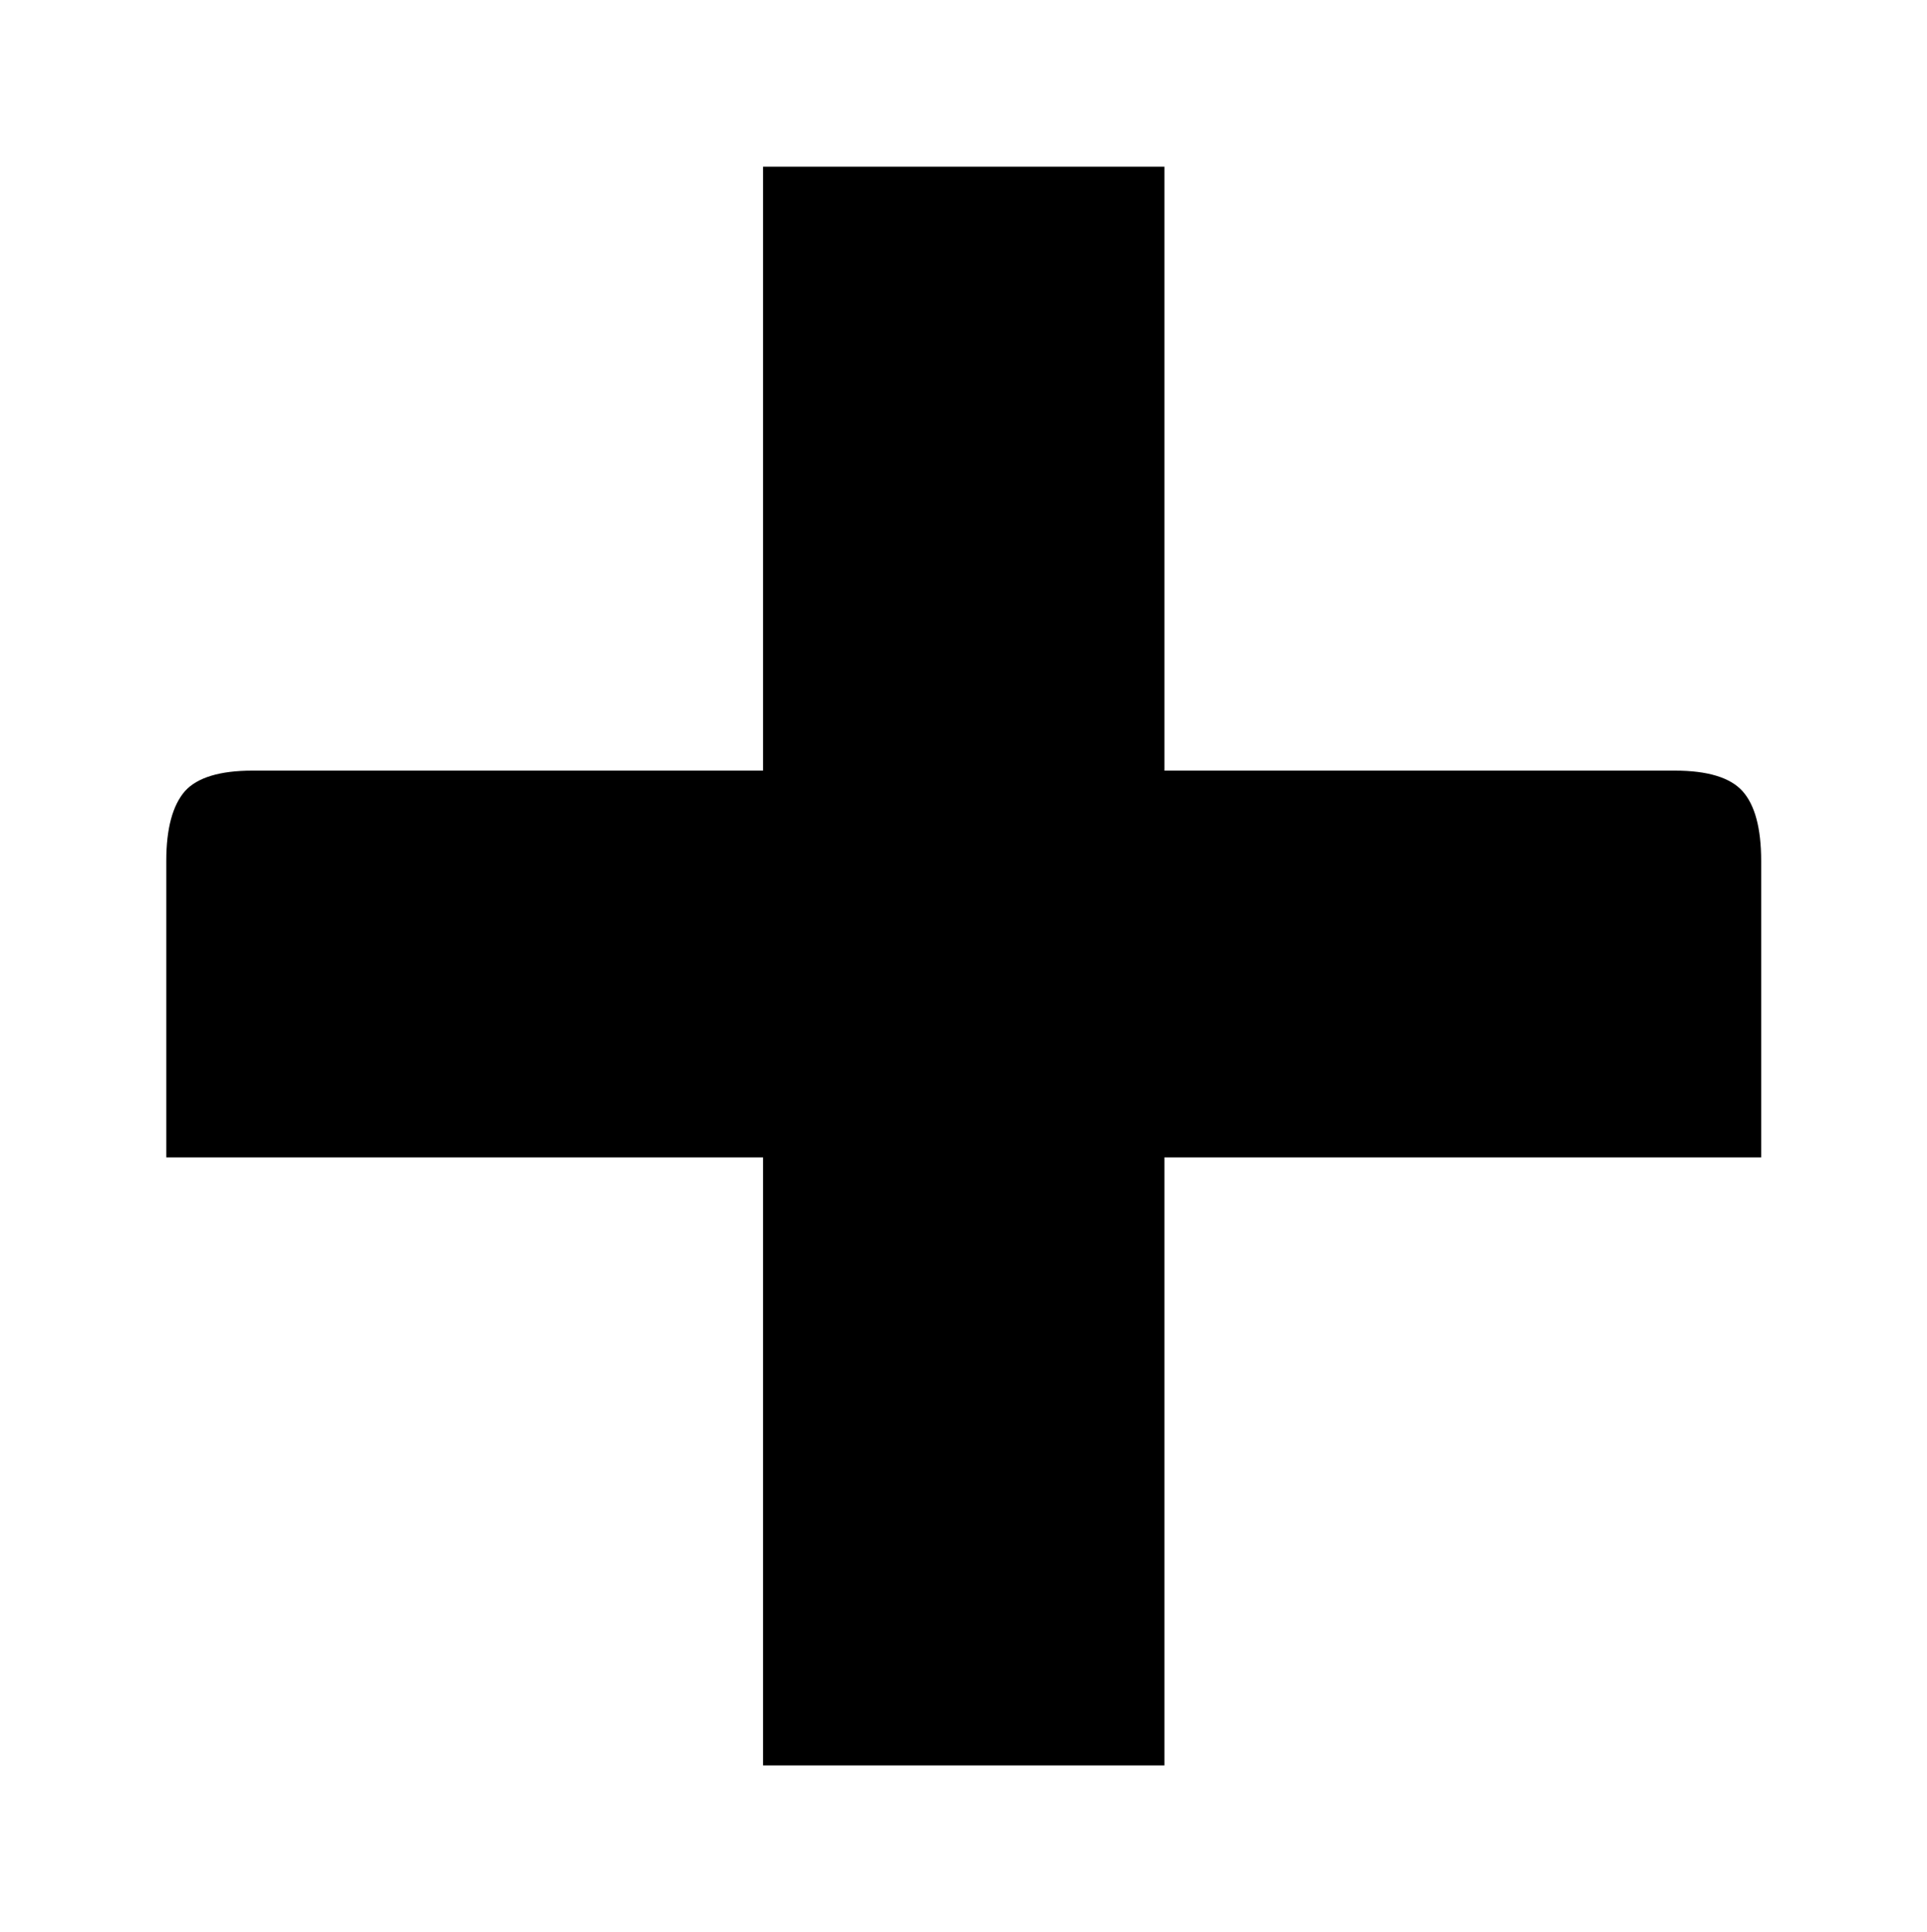
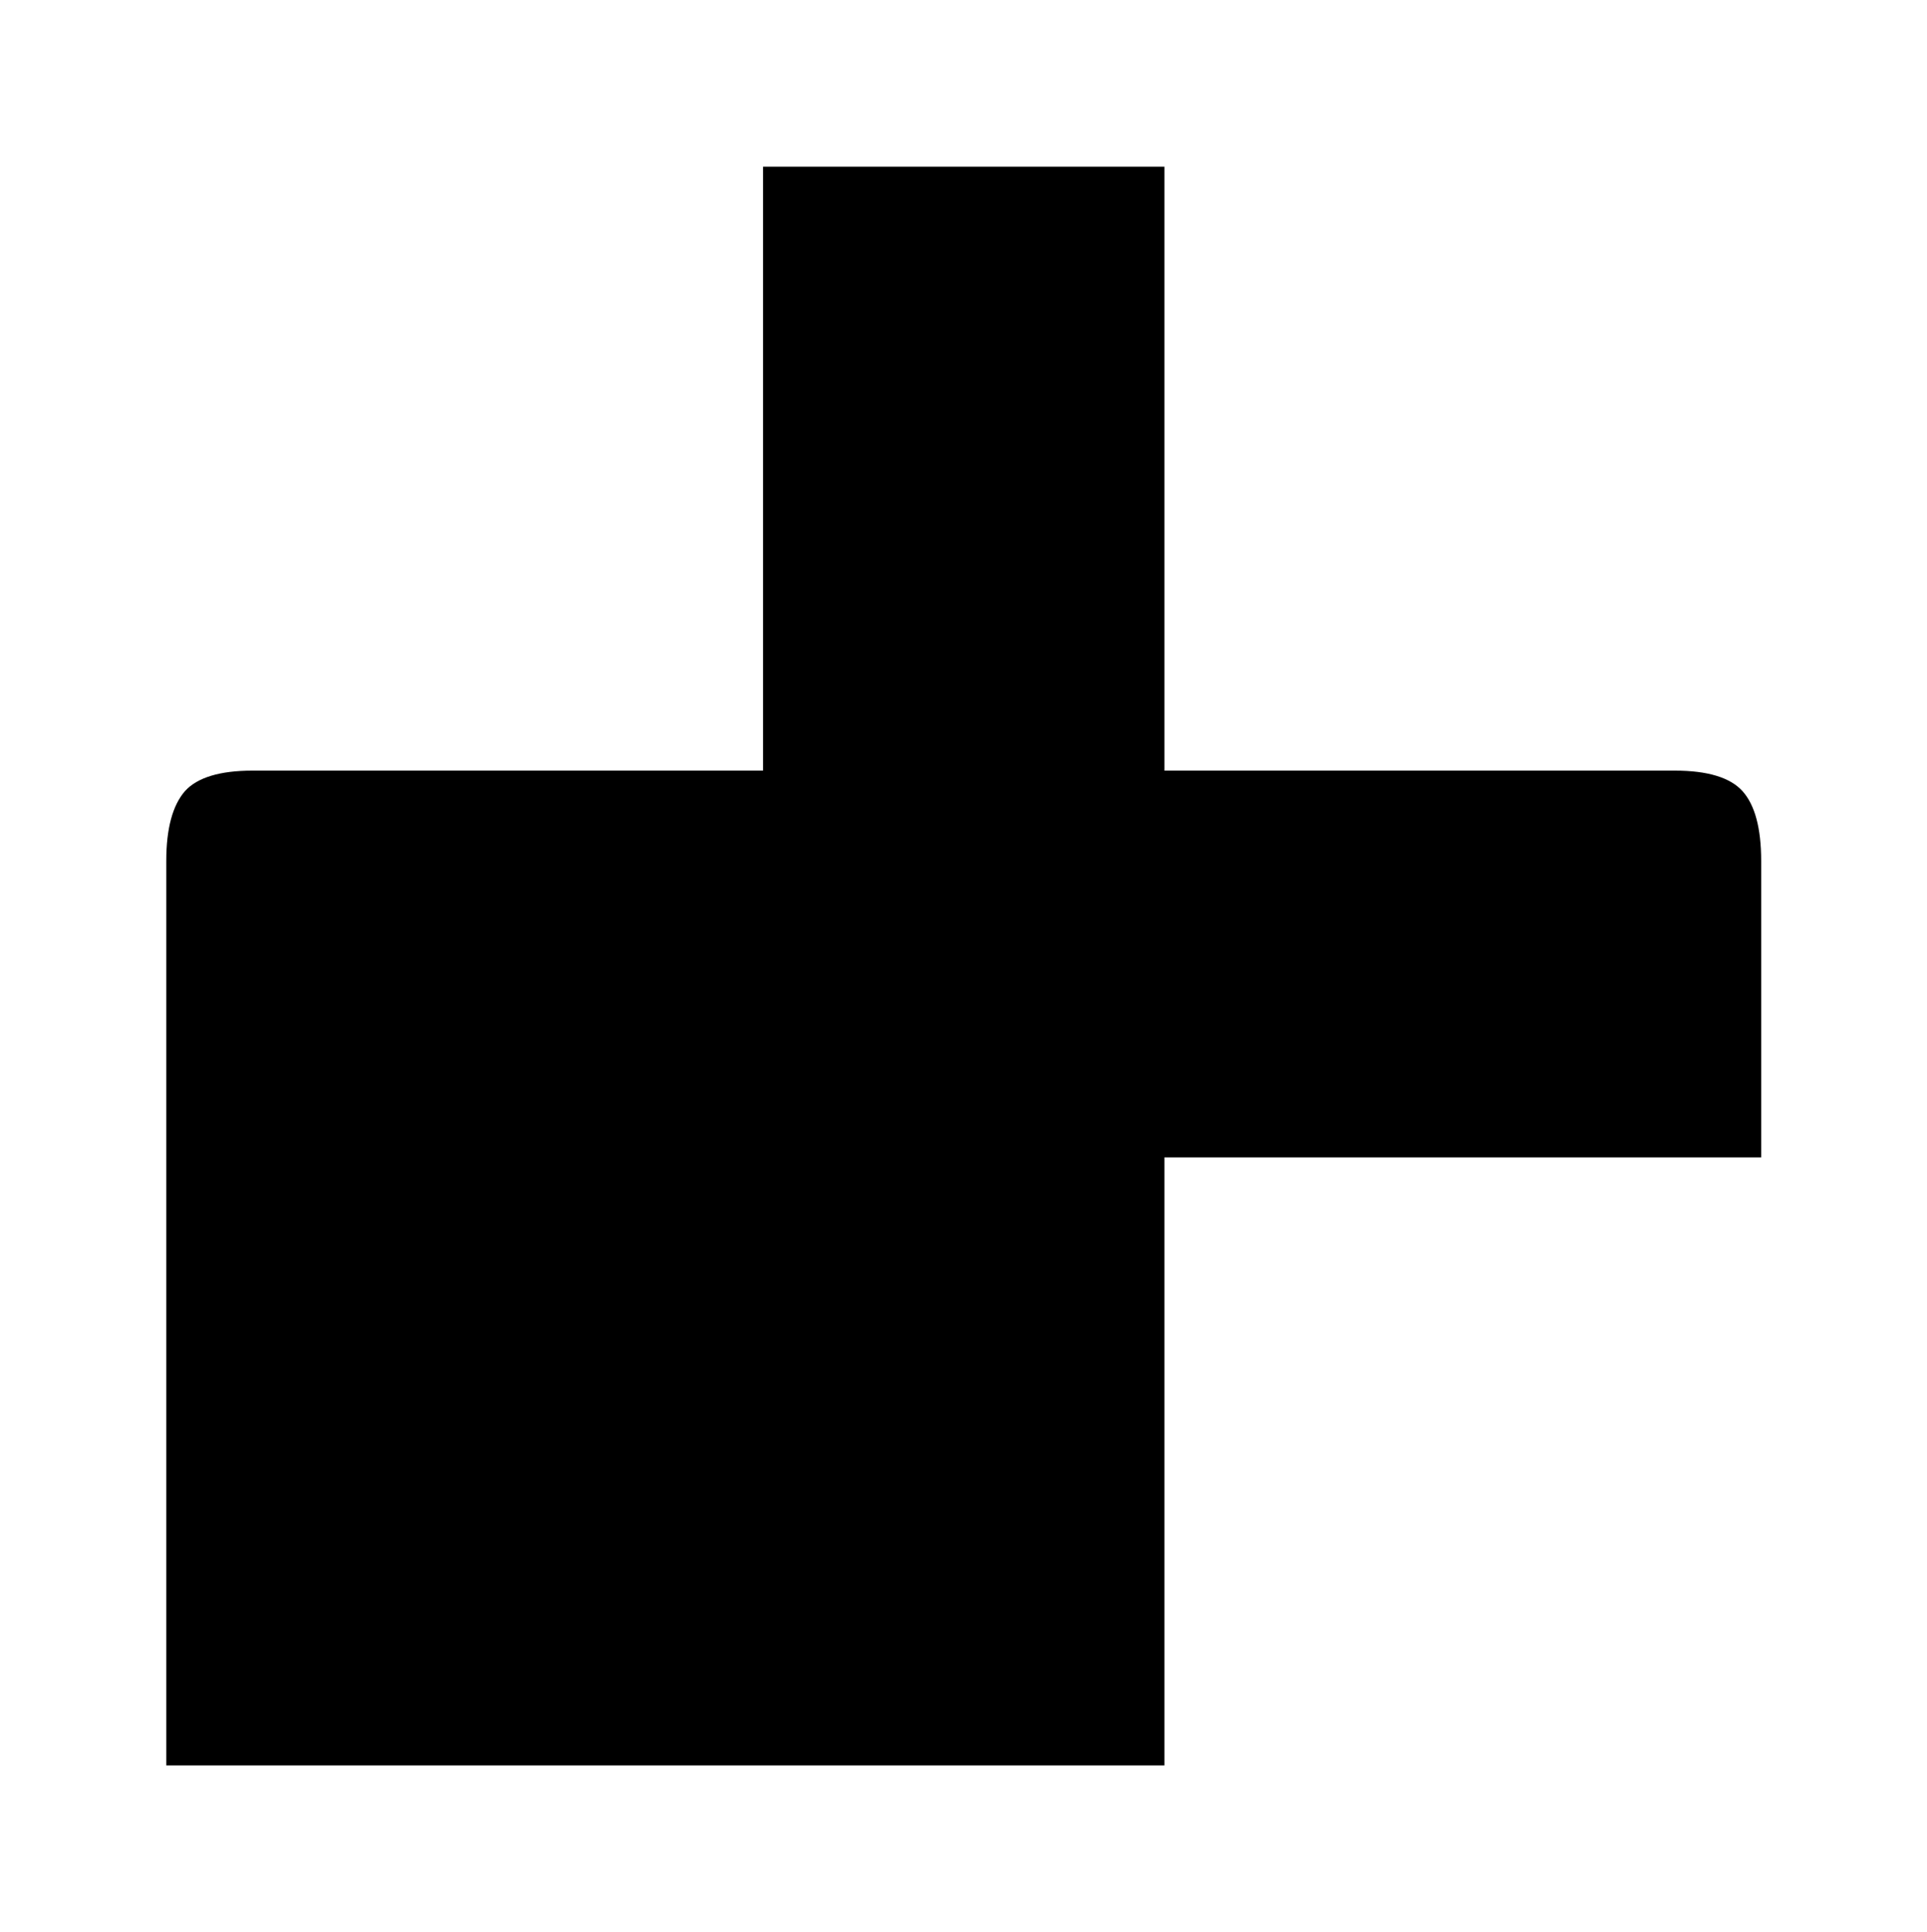
<svg xmlns="http://www.w3.org/2000/svg" version="1.1" id="Layer_1" x="0px" y="0px" viewBox="0 0 423 424.2" style="enable-background:new 0 0 423 424.2;" xml:space="preserve">
  <g>
-     <path d="M255.6,169.2h112.1c7.1,0,12.1,1.5,14.8,4.5c2.7,3,4.1,8.1,4.1,15.3v65.1h-131v133.5c0,0,0,0,0,0h-88.1V254.1h-131V189   c0-7.1,1.4-12.2,4.1-15.3c2.7-3,7.7-4.5,14.8-4.5h112.1V36.6c0,0,0,0,0,0h88.1V169.2z" />
+     <path d="M255.6,169.2h112.1c7.1,0,12.1,1.5,14.8,4.5c2.7,3,4.1,8.1,4.1,15.3v65.1h-131v133.5c0,0,0,0,0,0h-88.1h-131V189   c0-7.1,1.4-12.2,4.1-15.3c2.7-3,7.7-4.5,14.8-4.5h112.1V36.6c0,0,0,0,0,0h88.1V169.2z" />
  </g>
</svg>